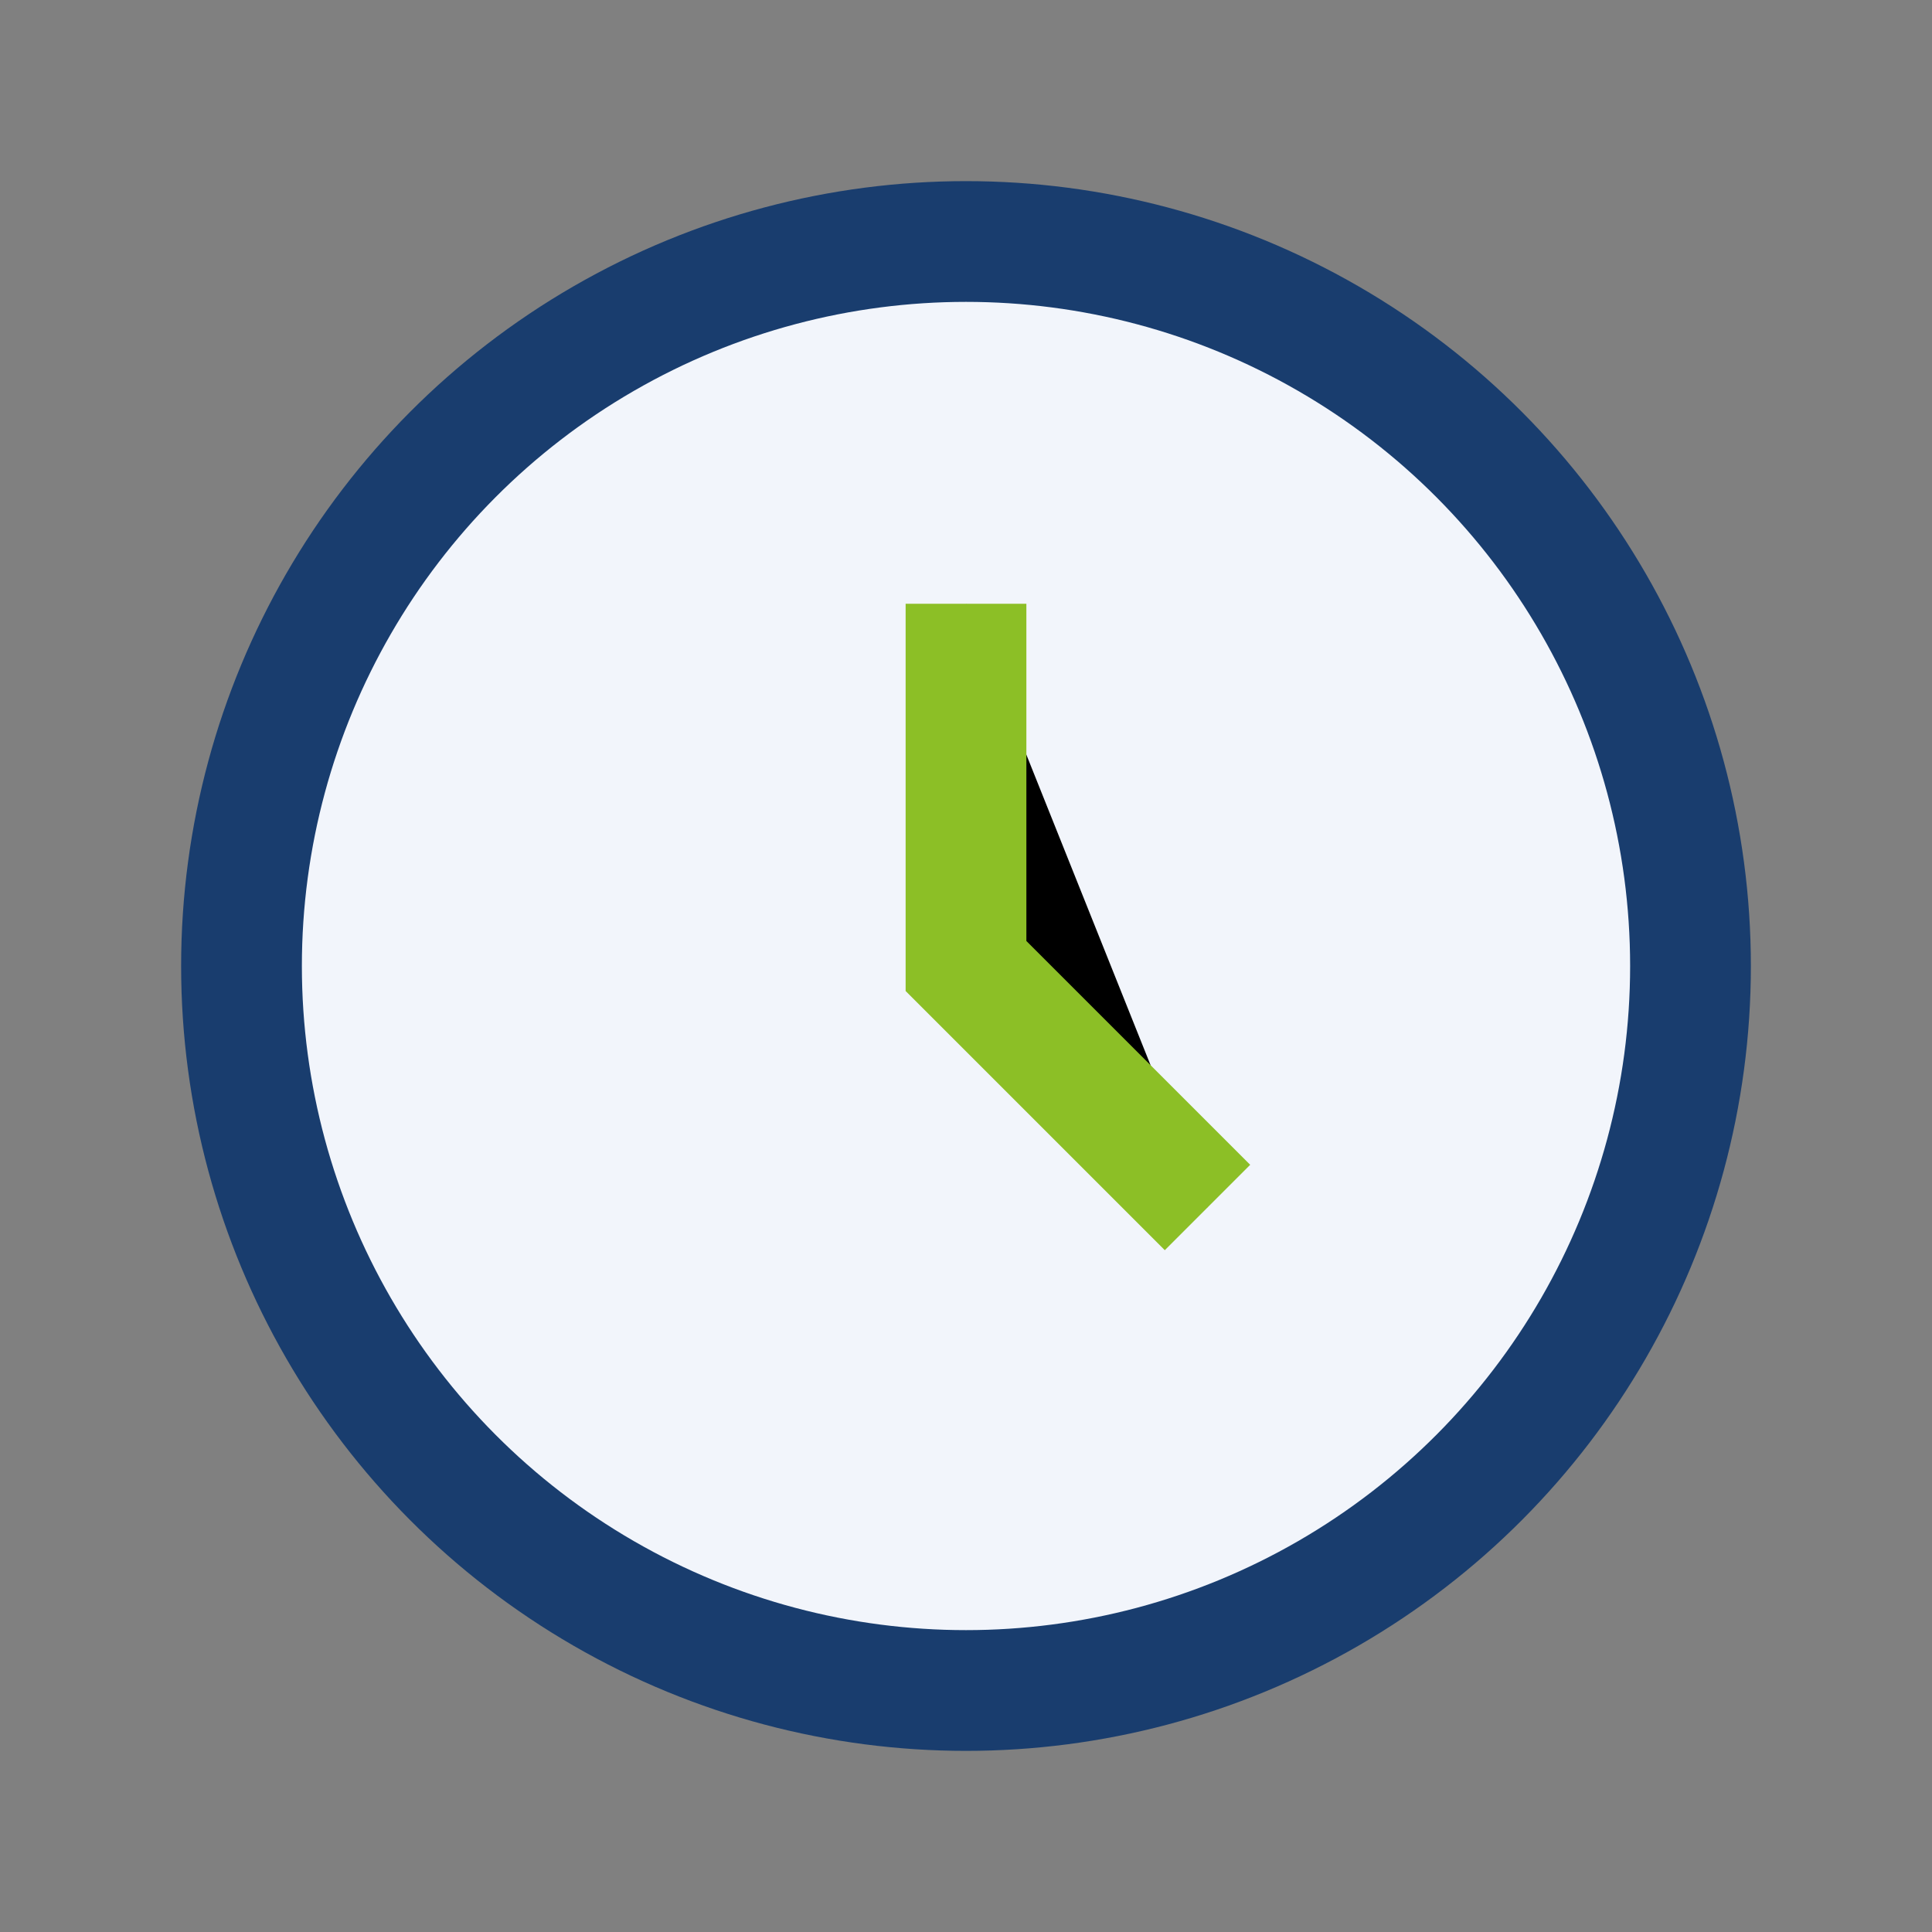
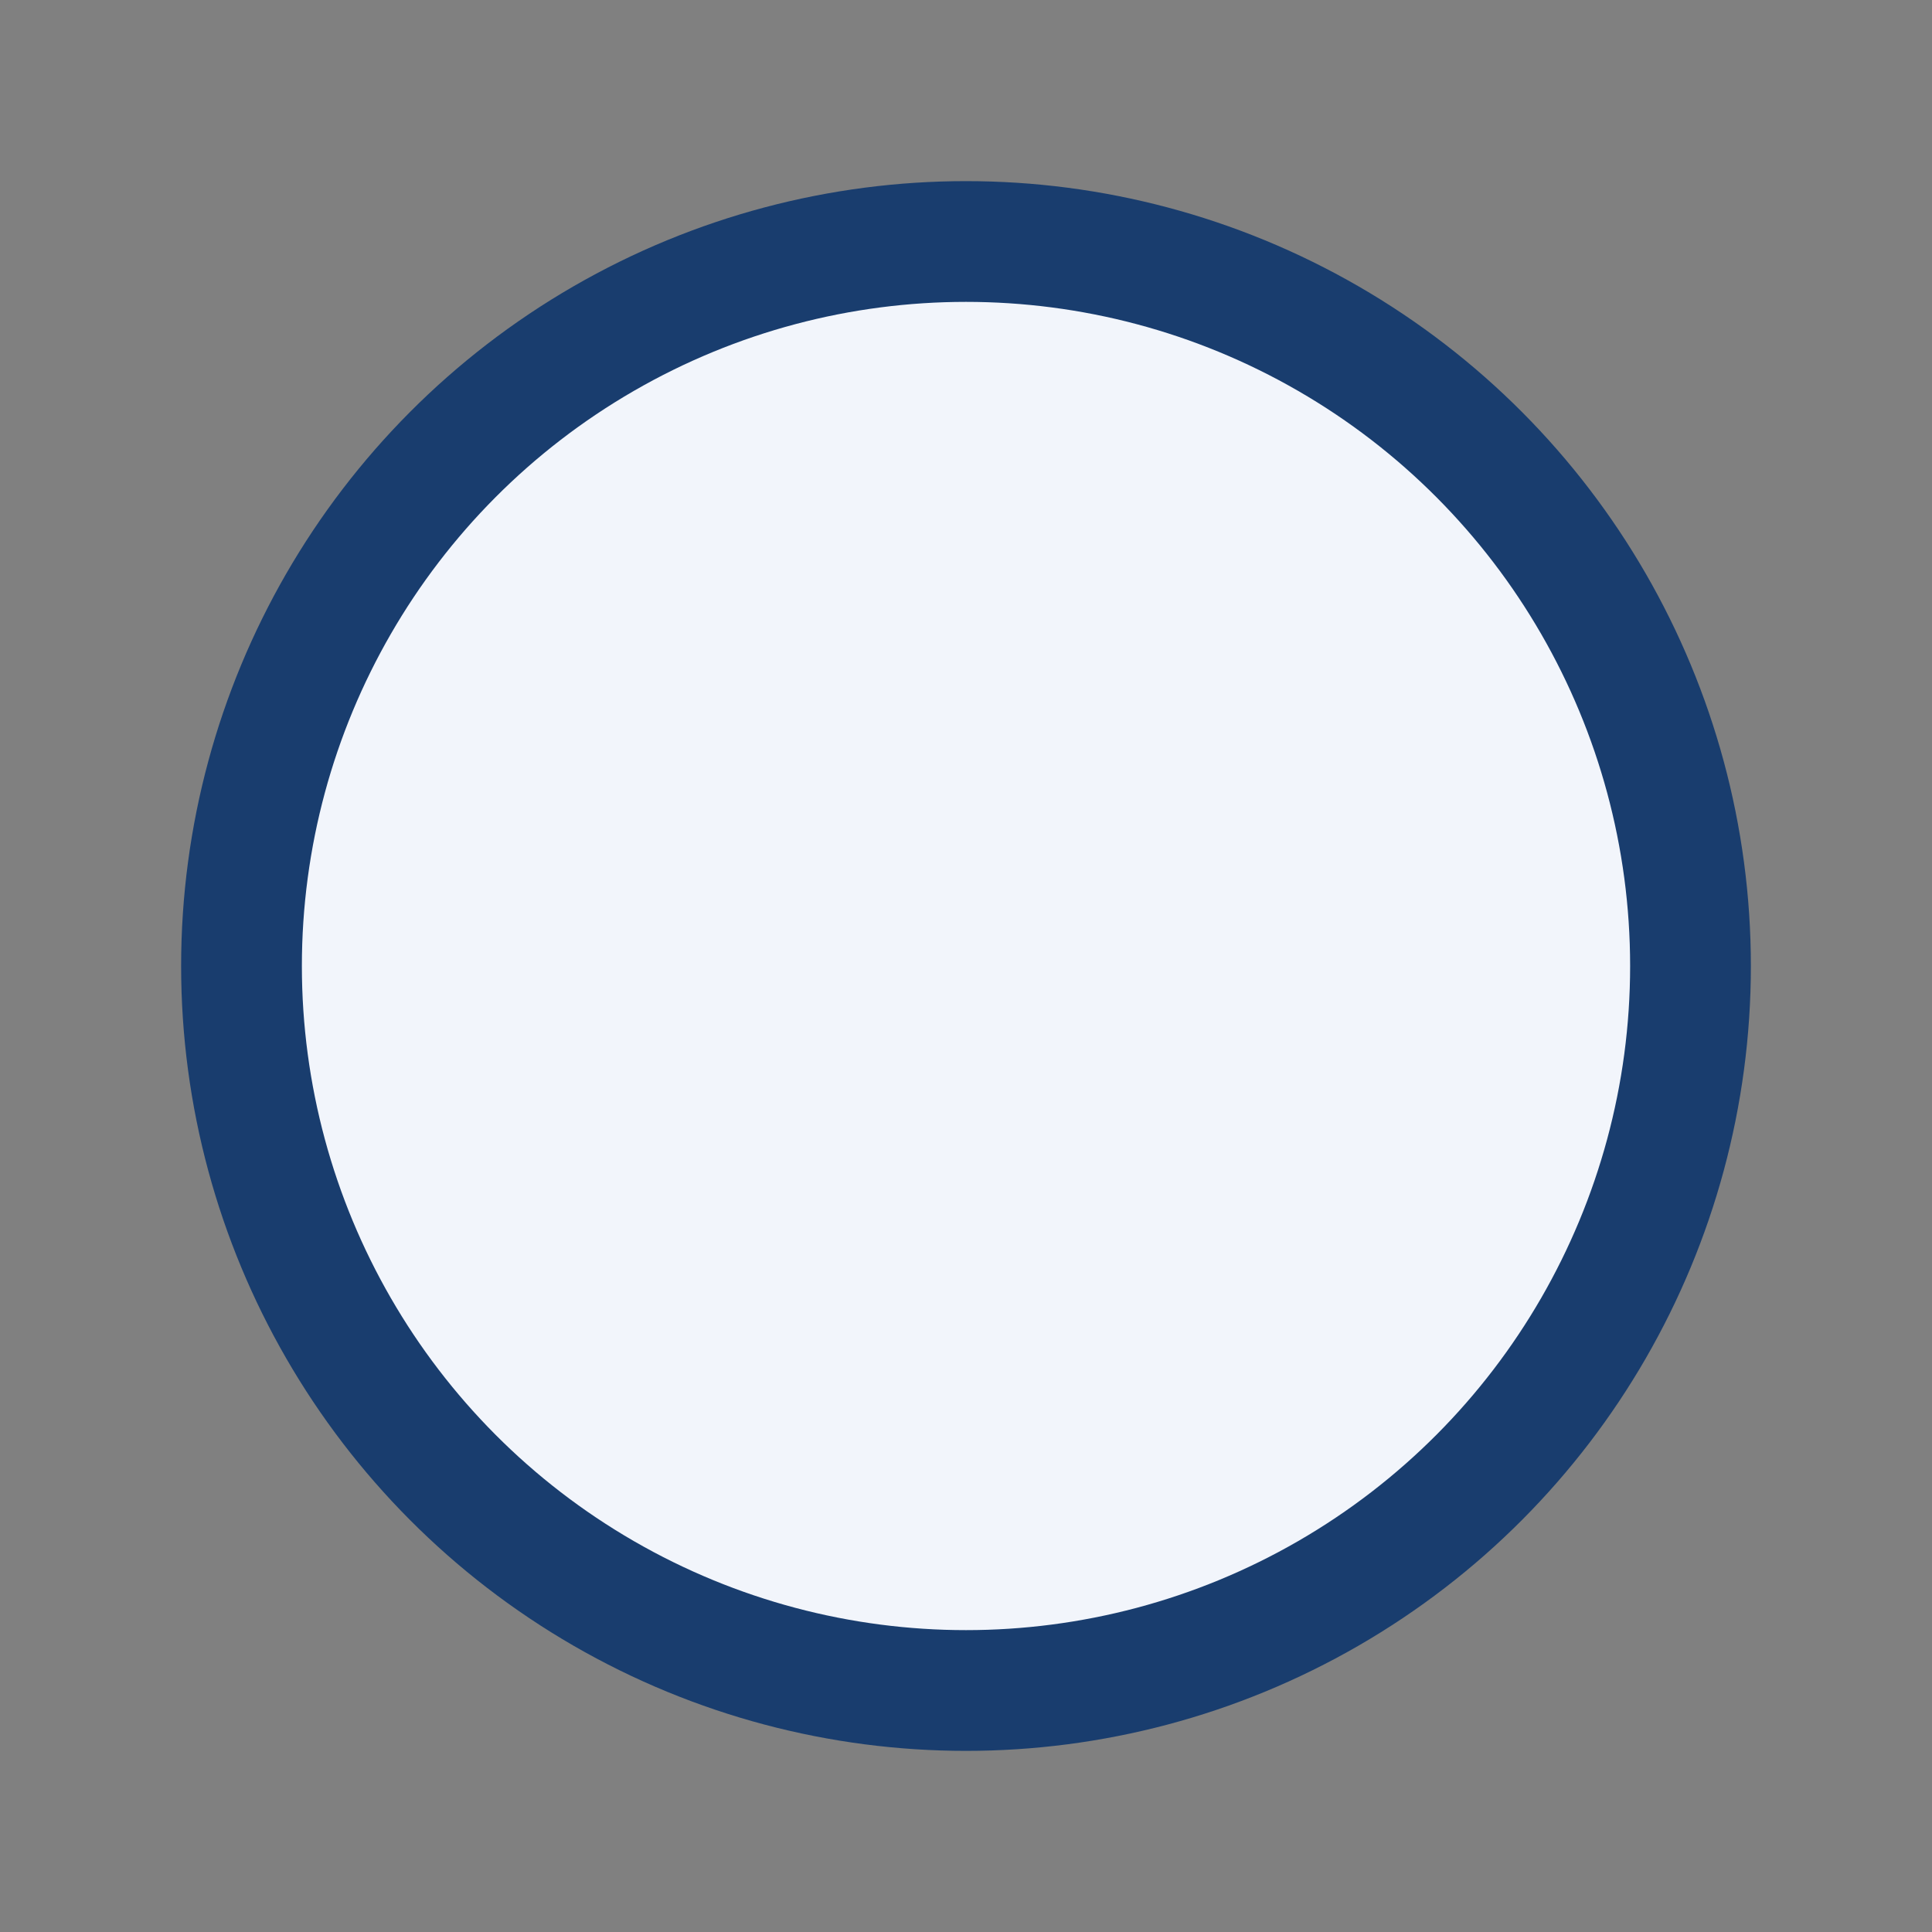
<svg xmlns="http://www.w3.org/2000/svg" width="32" height="32" viewBox="0 0 32 32">
  <rect x="0" y="0" width="32" height="32" fill="#808080" stroke="none" />
  <circle cx="16" cy="16" r="12" fill="#F2F5FB" stroke="#193D6E" stroke-width="2" />
-   <path d="M16 10v6l4 4" stroke="#8CBF26" stroke-width="2" />
</svg>